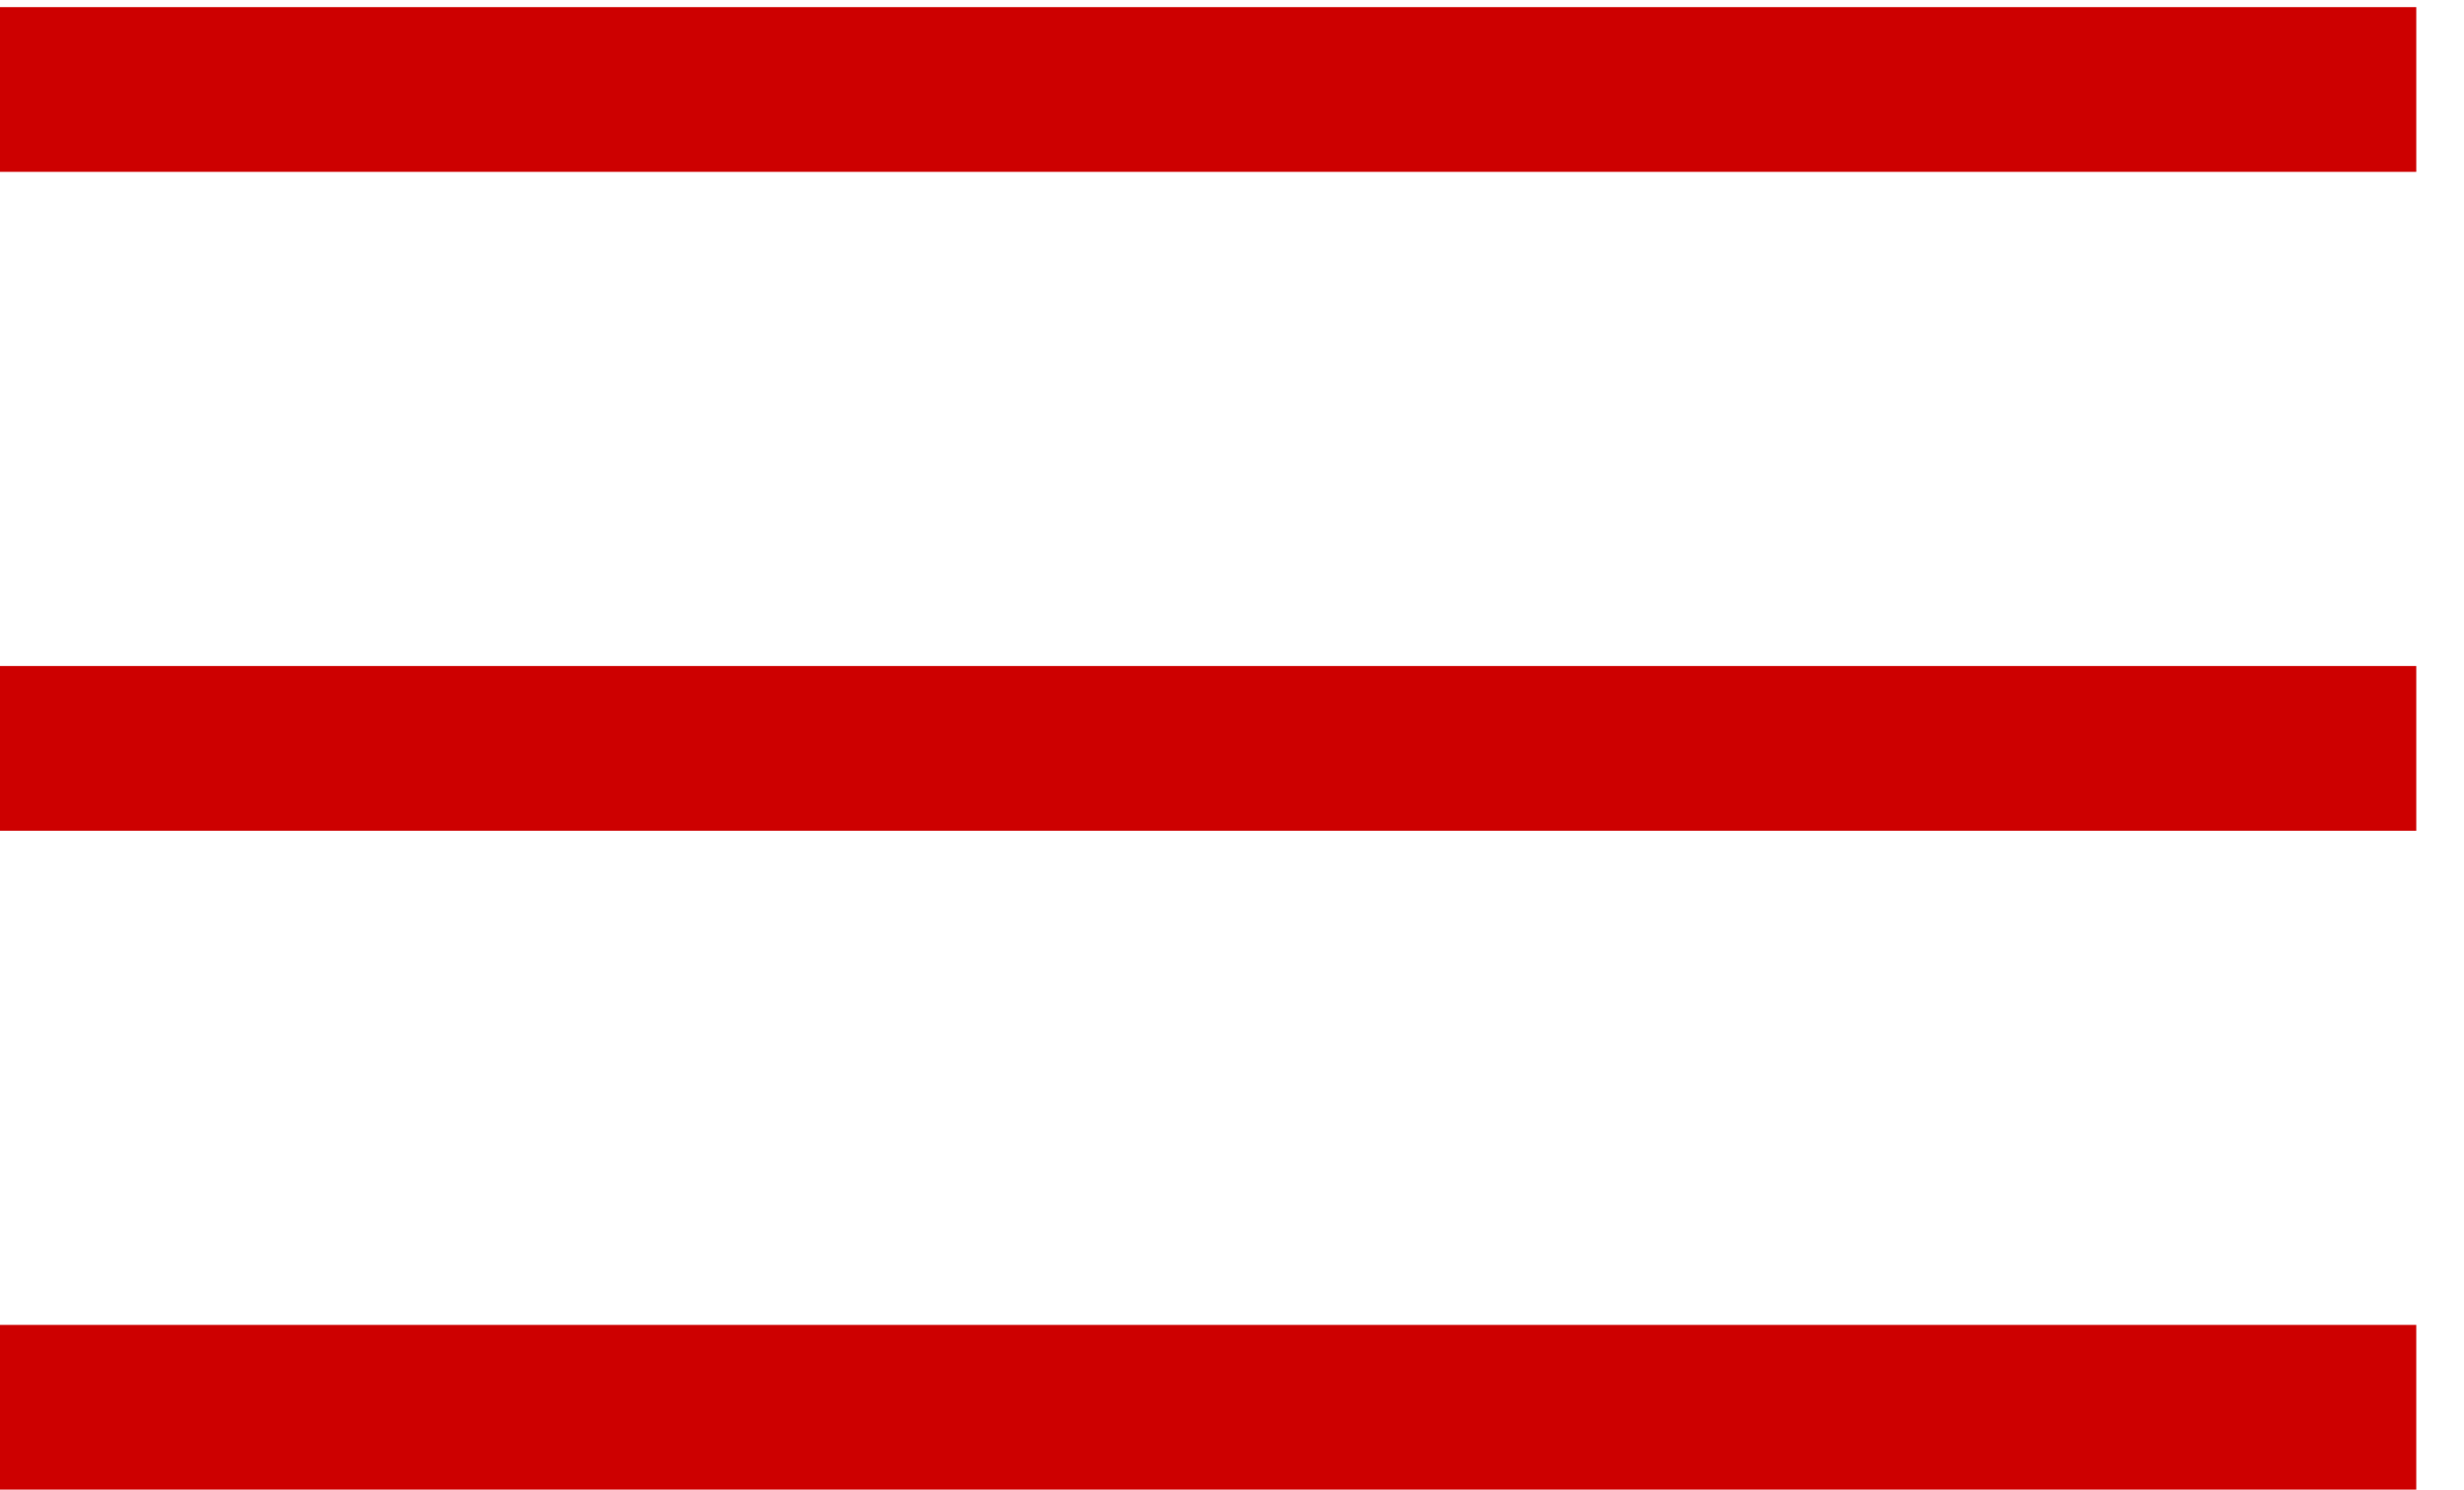
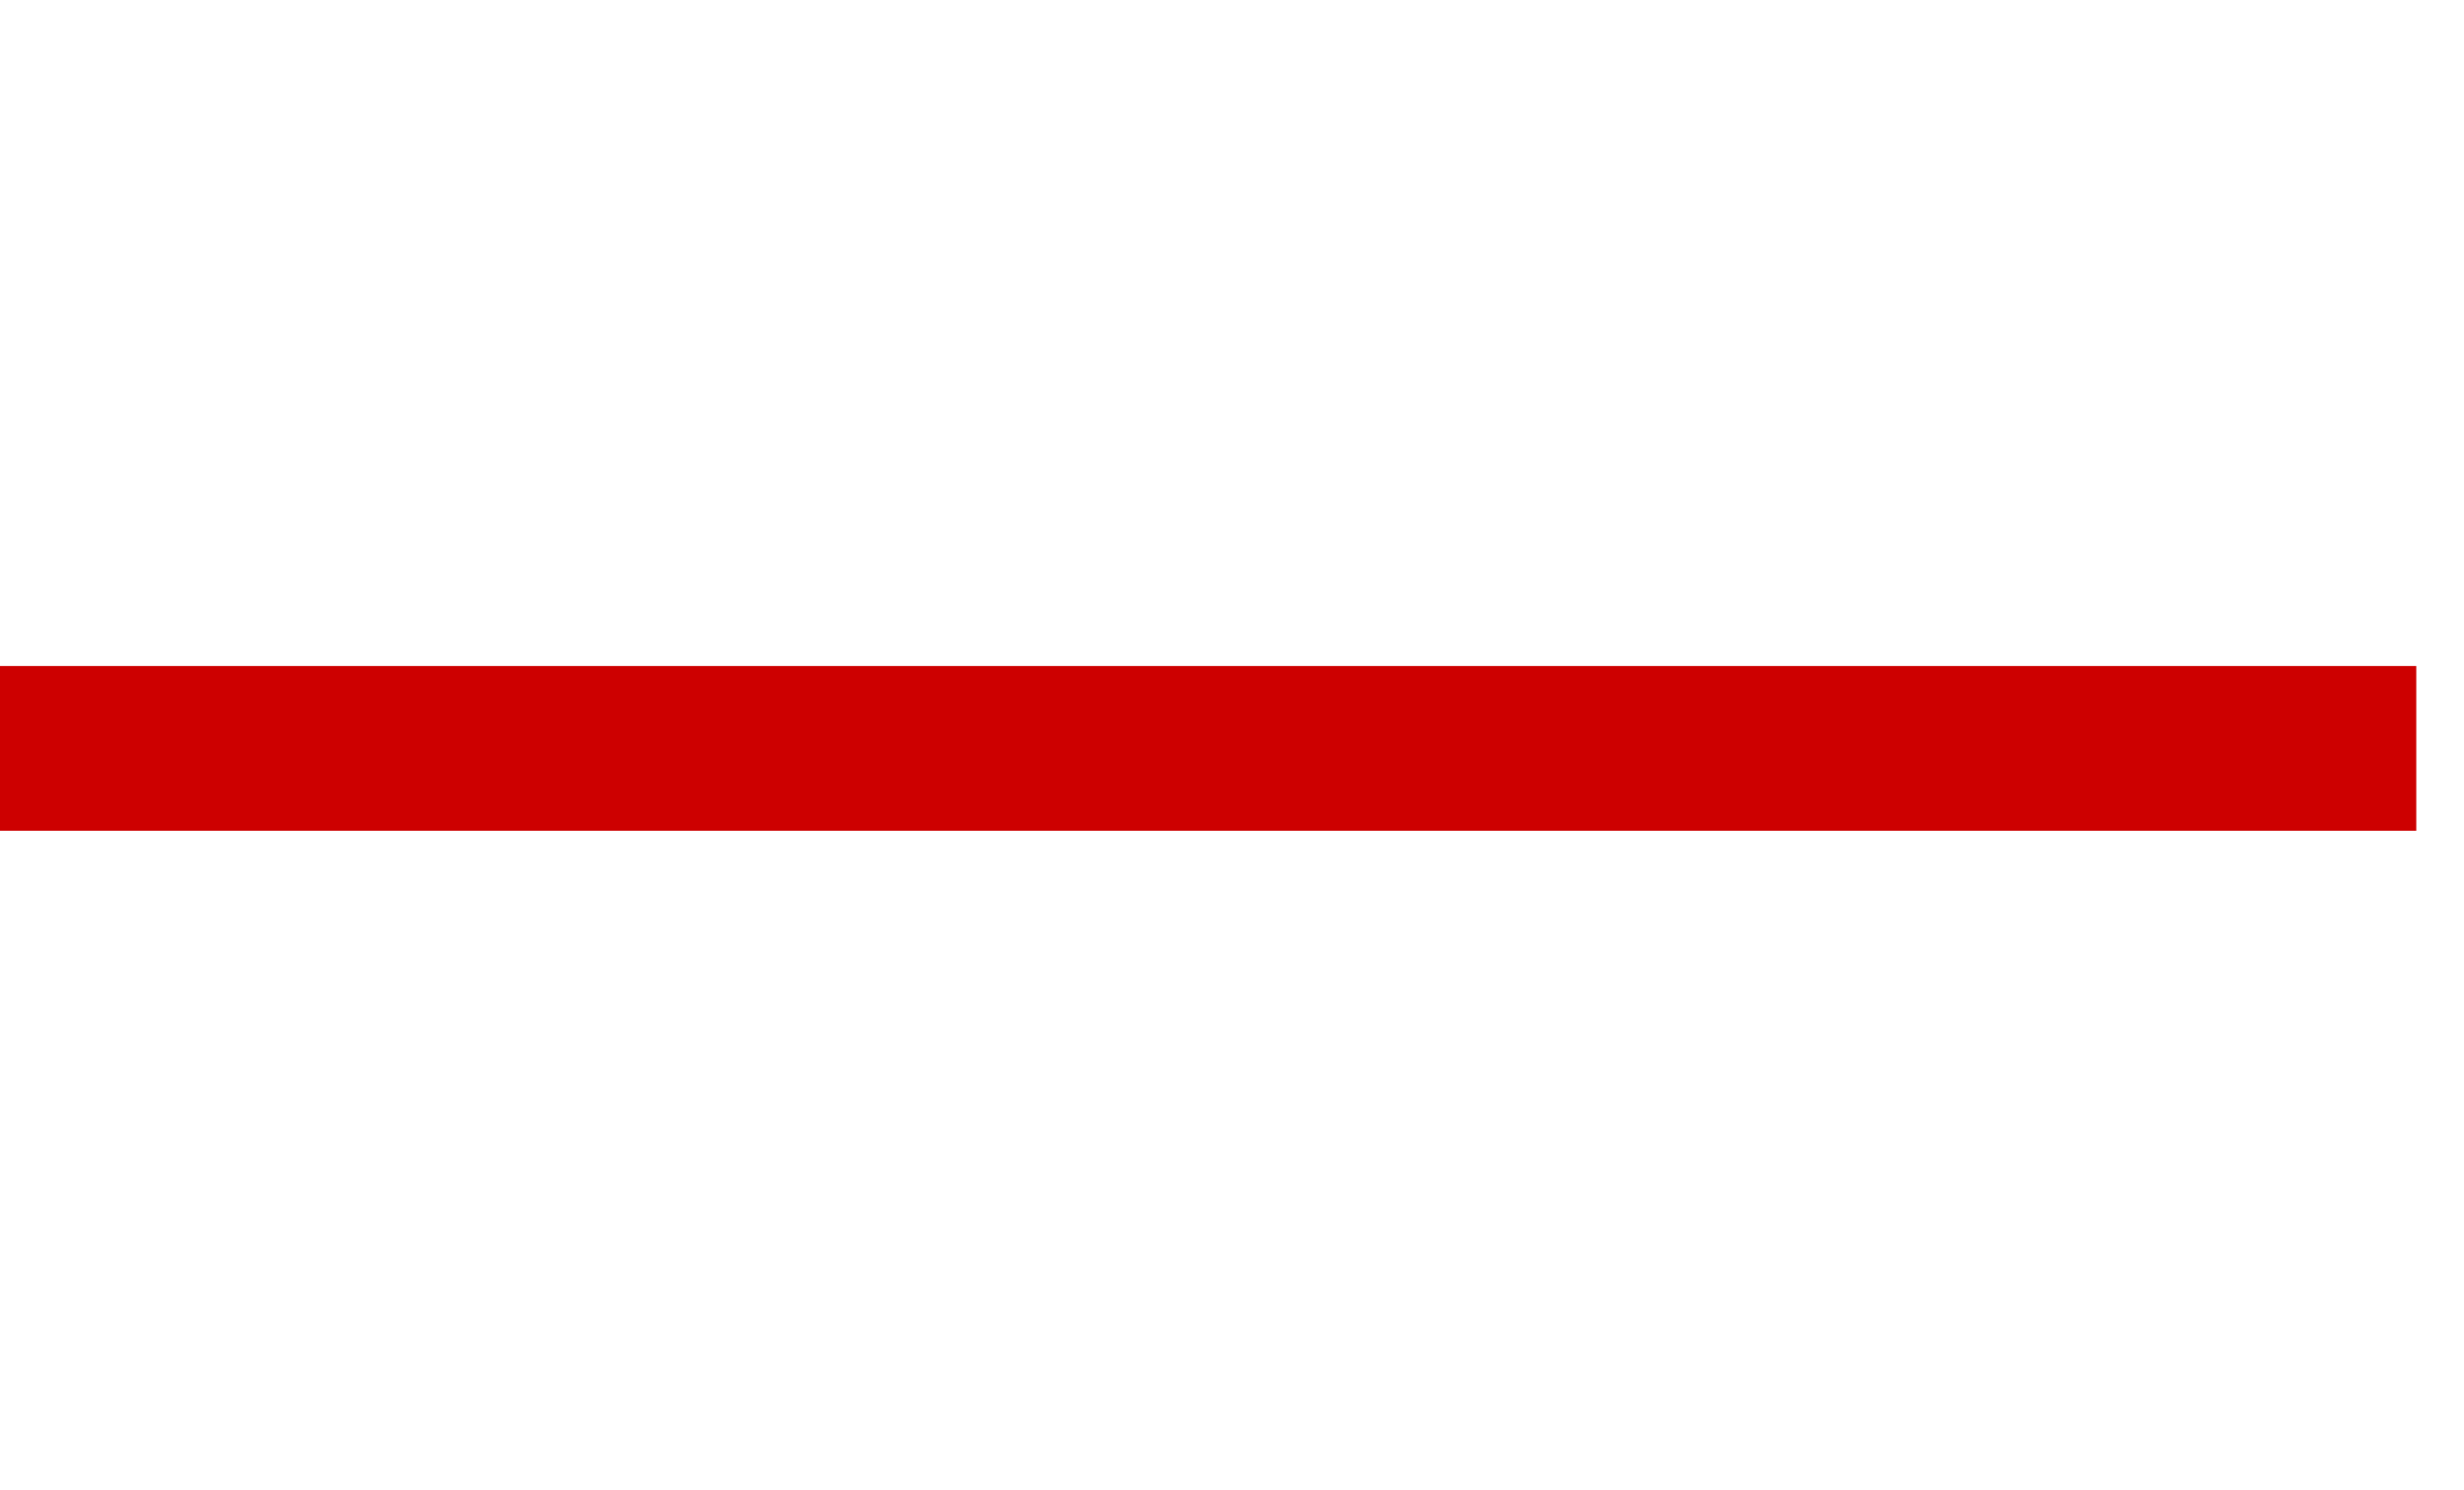
<svg xmlns="http://www.w3.org/2000/svg" width="43" height="26" viewBox="0 0 43 26" fill="none">
-   <line y1="24.562" x2="42.167" y2="24.562" stroke="#CD0000" stroke-width="2.875" />
  <line y1="13.062" x2="42.167" y2="13.062" stroke="#CD0000" stroke-width="2.875" />
-   <line y1="1.562" x2="42.167" y2="1.562" stroke="#CD0000" stroke-width="2.875" />
</svg>